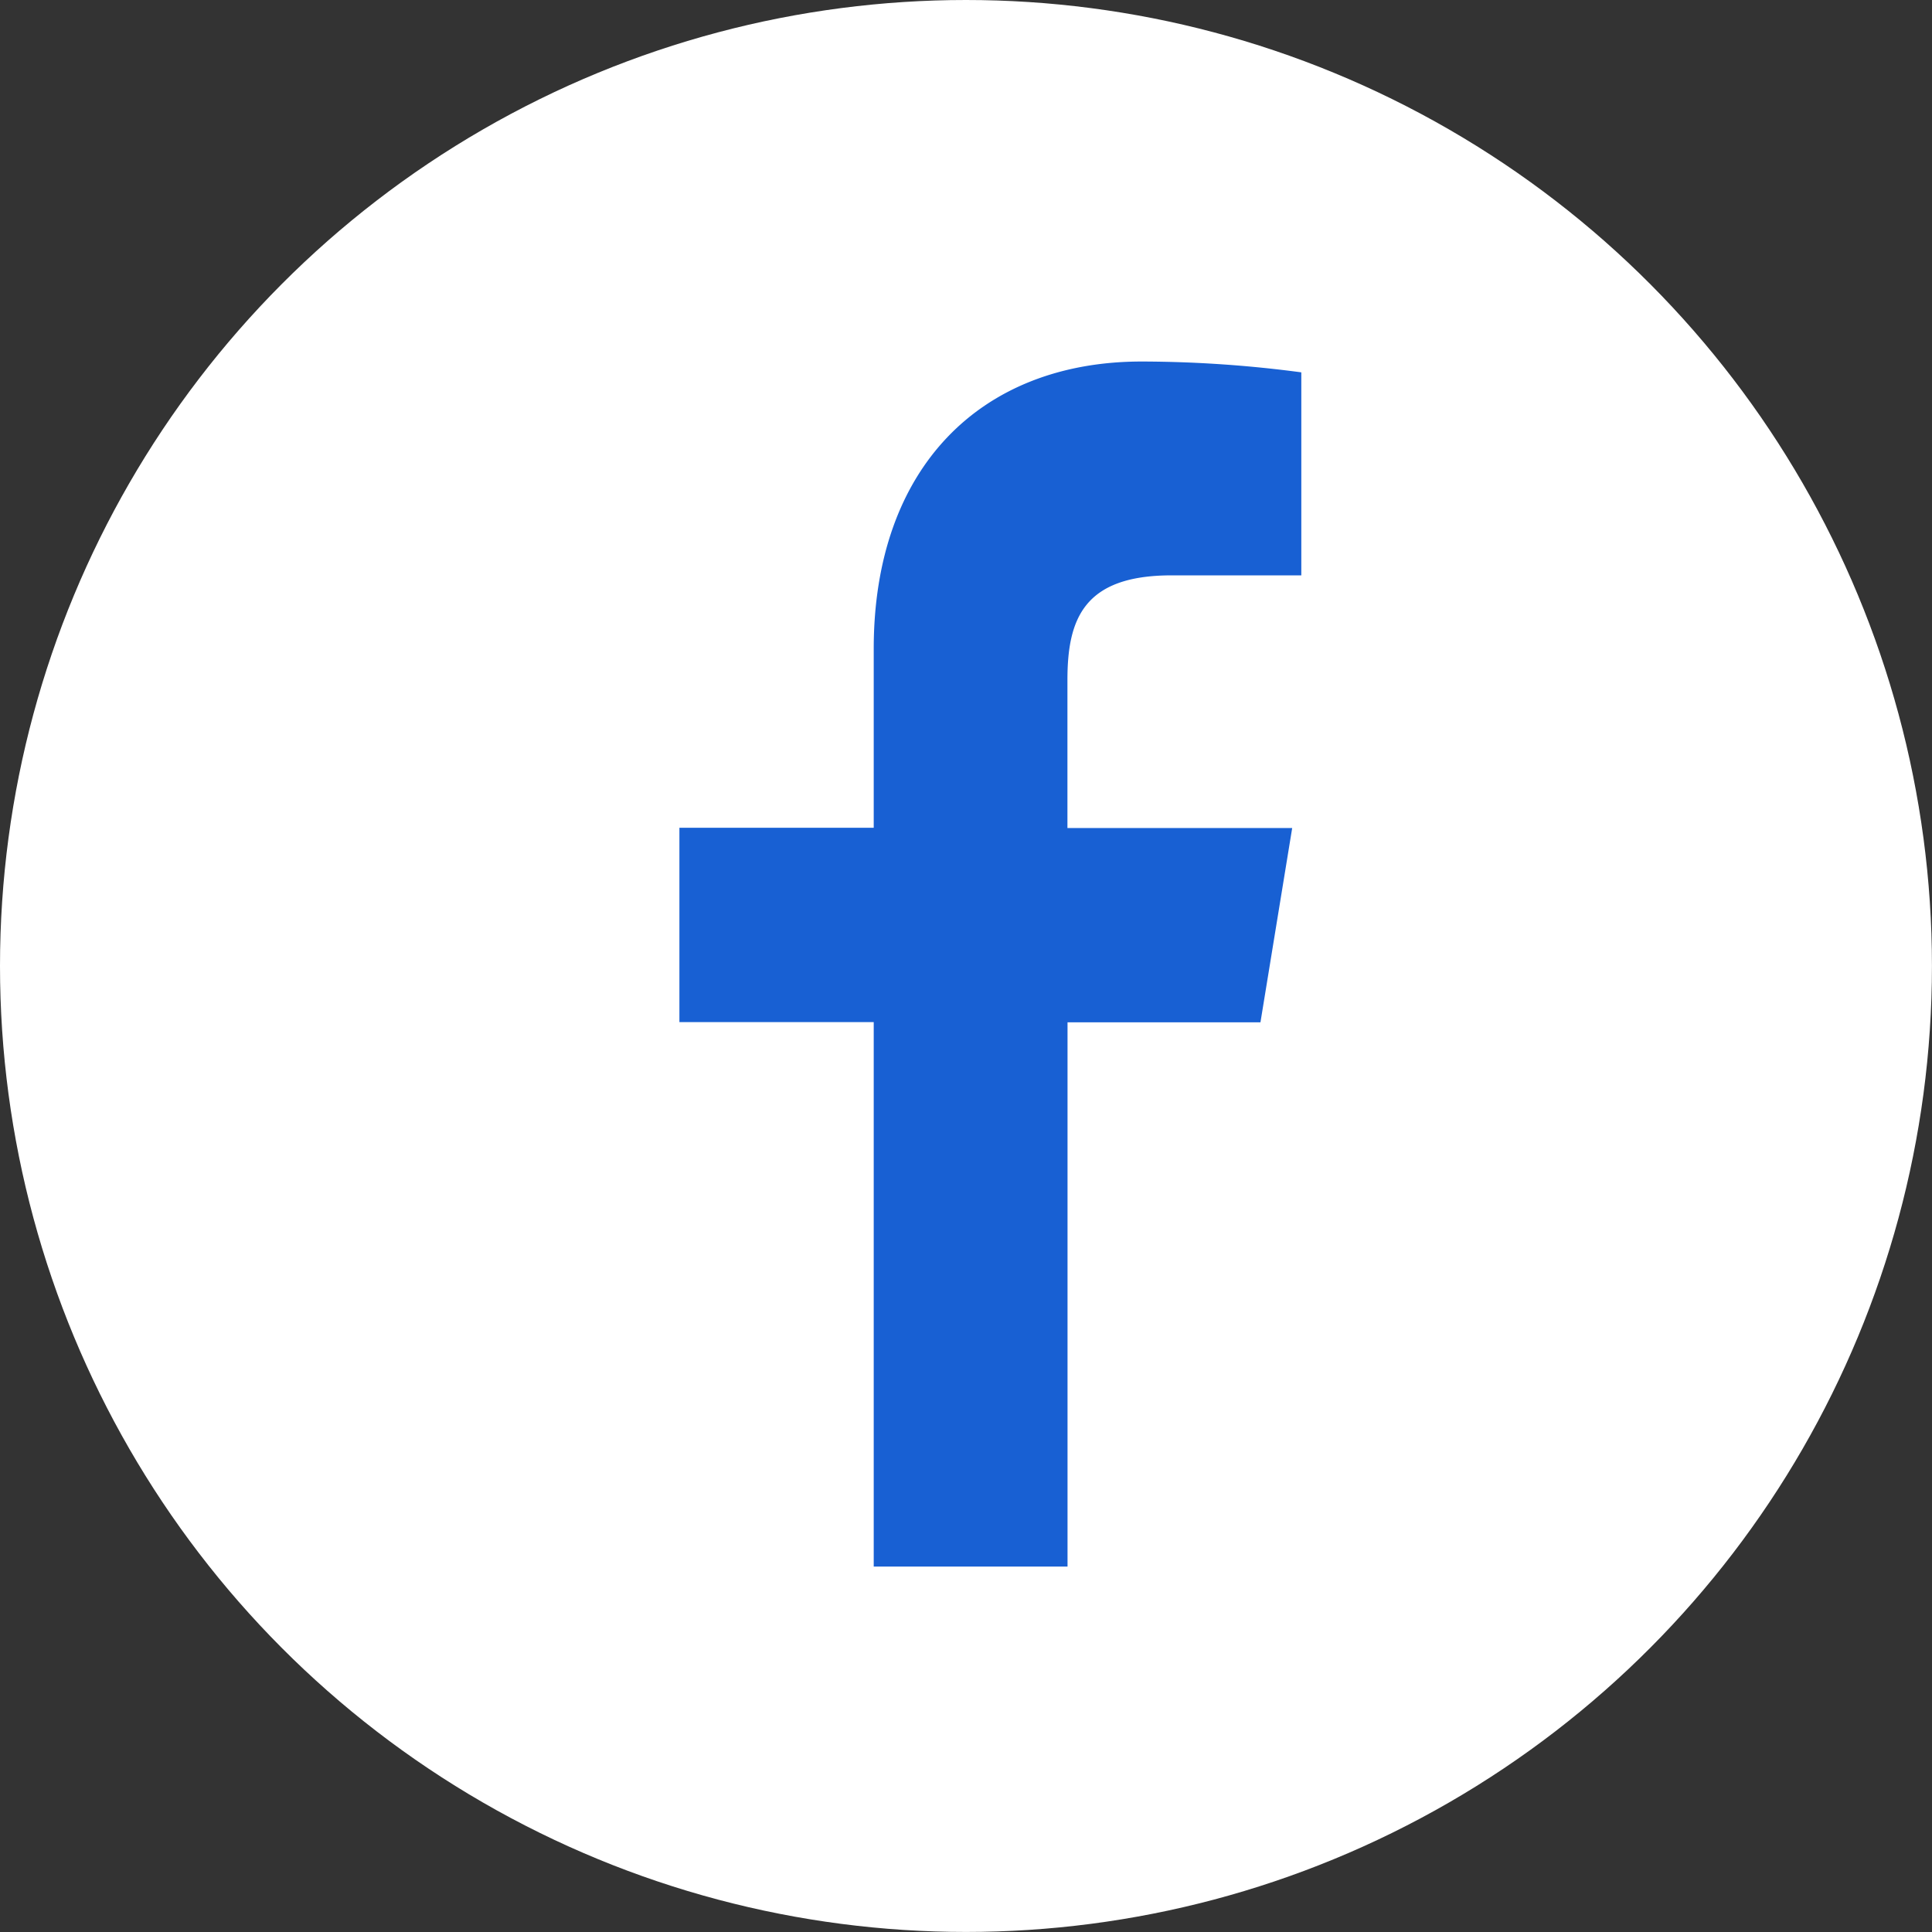
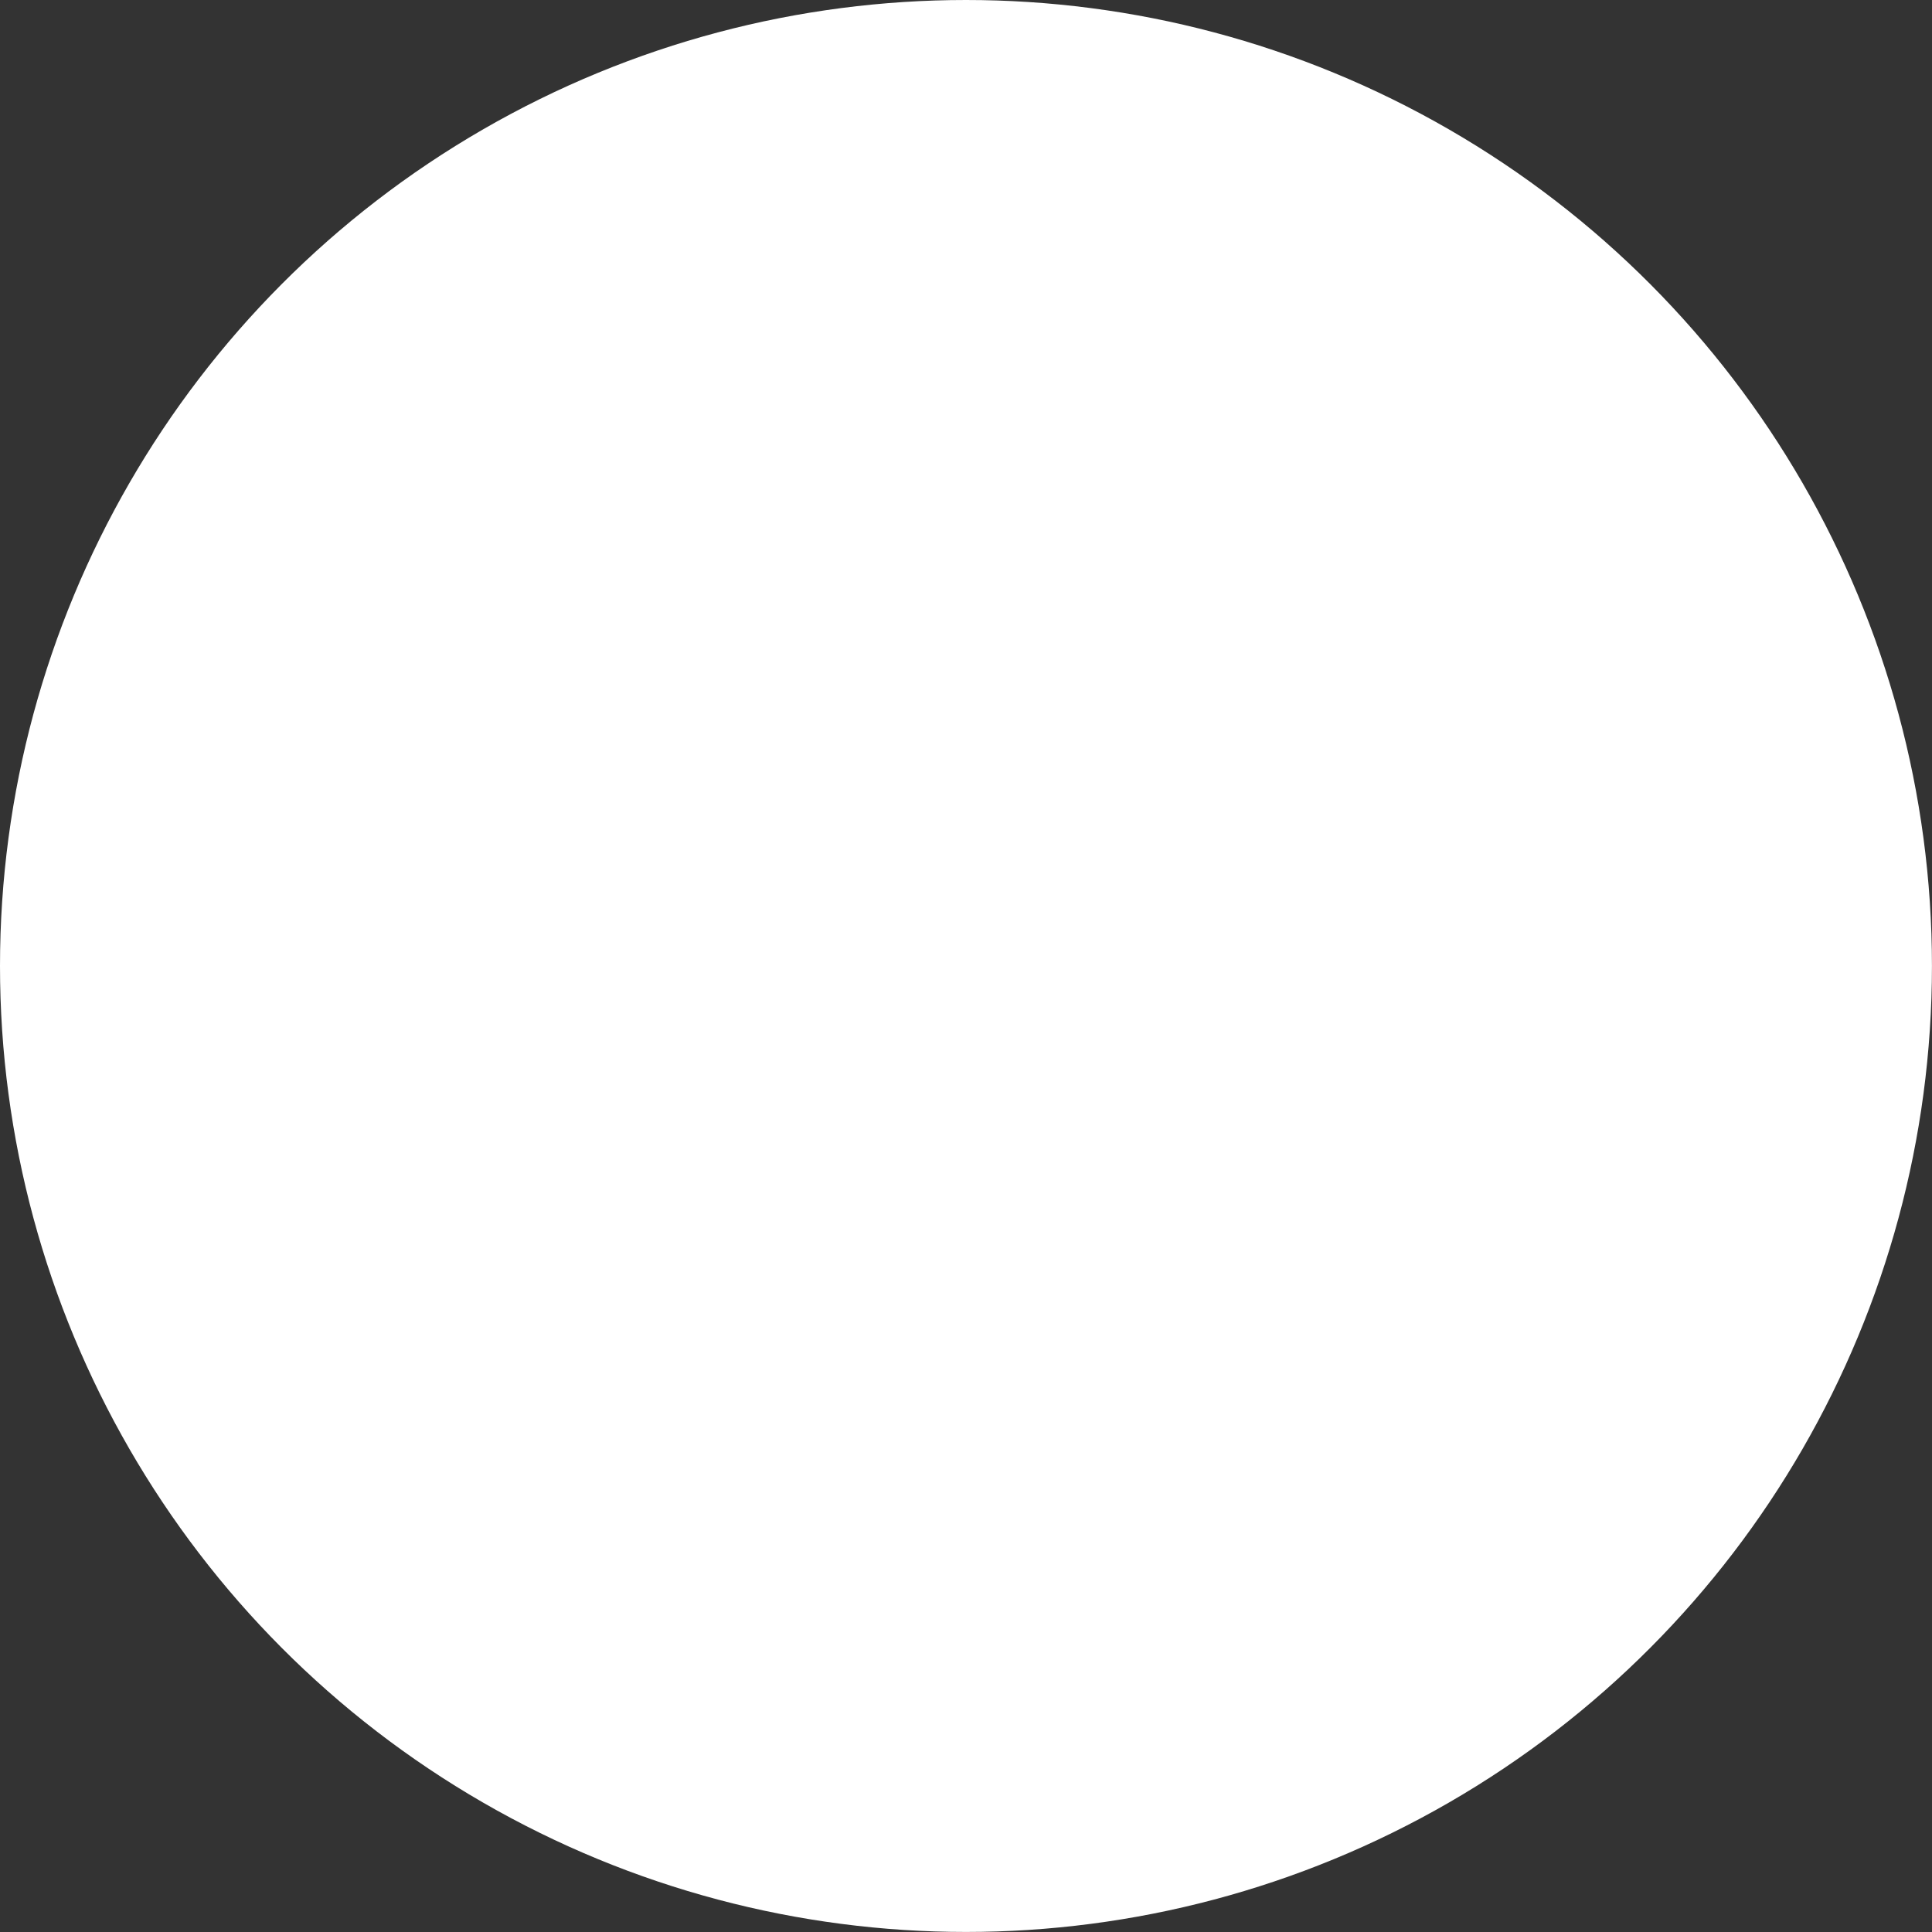
<svg xmlns="http://www.w3.org/2000/svg" width="41.759" height="41.759" viewBox="0 0 41.759 41.759">
  <rect x="0" y="0" width="41.759" height="41.759" fill="#333333" stroke="none" />
  <defs>
    <style>.a{fill:#fff;}.b{fill:#1860d3;}</style>
  </defs>
  <g transform="translate(0)">
    <ellipse class="a" cx="20.879" cy="20.879" rx="20.879" ry="20.879" />
  </g>
-   <path class="b" d="M47.555,50.046V38.278h-4.2v-4.2h4.2V30.208C47.556,26.3,49.862,24,53.347,24a26.384,26.384,0,0,1,3.45.234v4.388H53.992c-1.895,0-2.25.94-2.25,2.261v3.2H56.6l-.686,4.2h-4.17V50.046Z" transform="translate(-28.67 -16.186)" />
</svg>